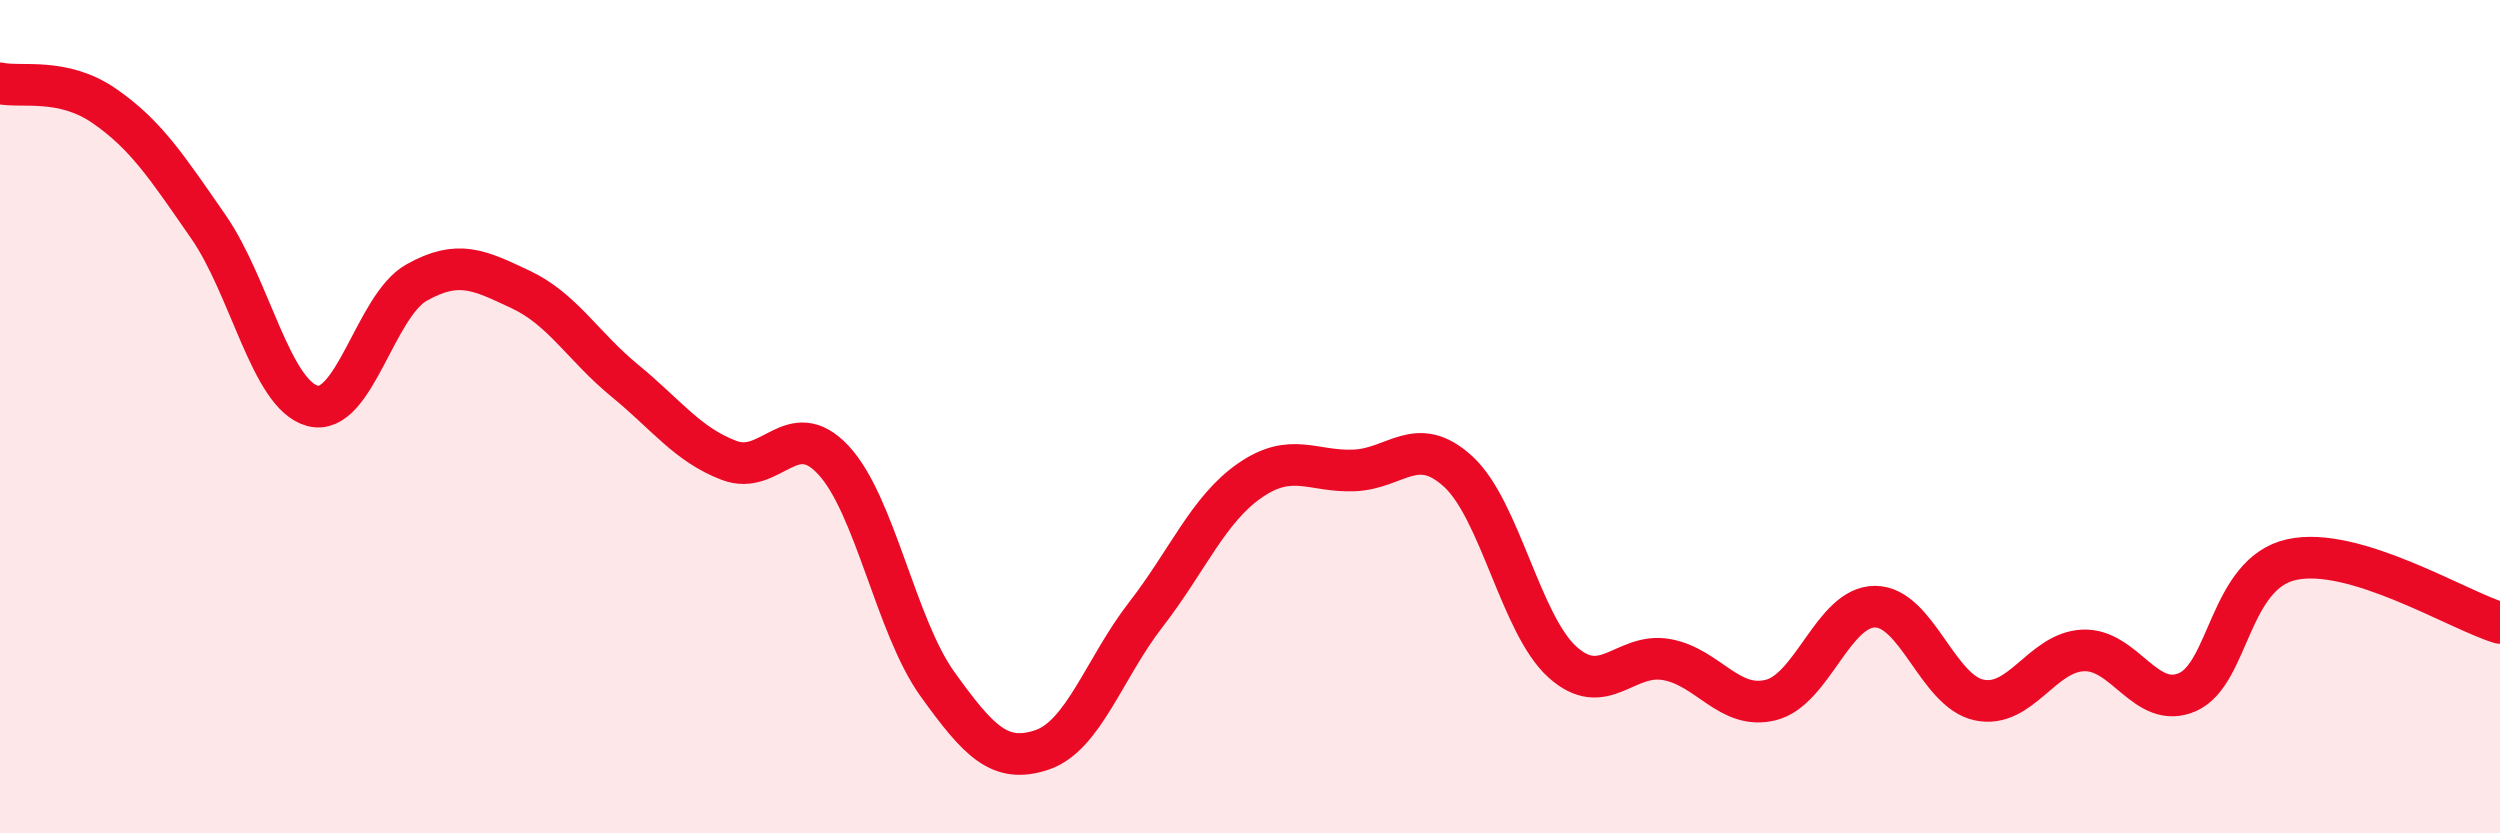
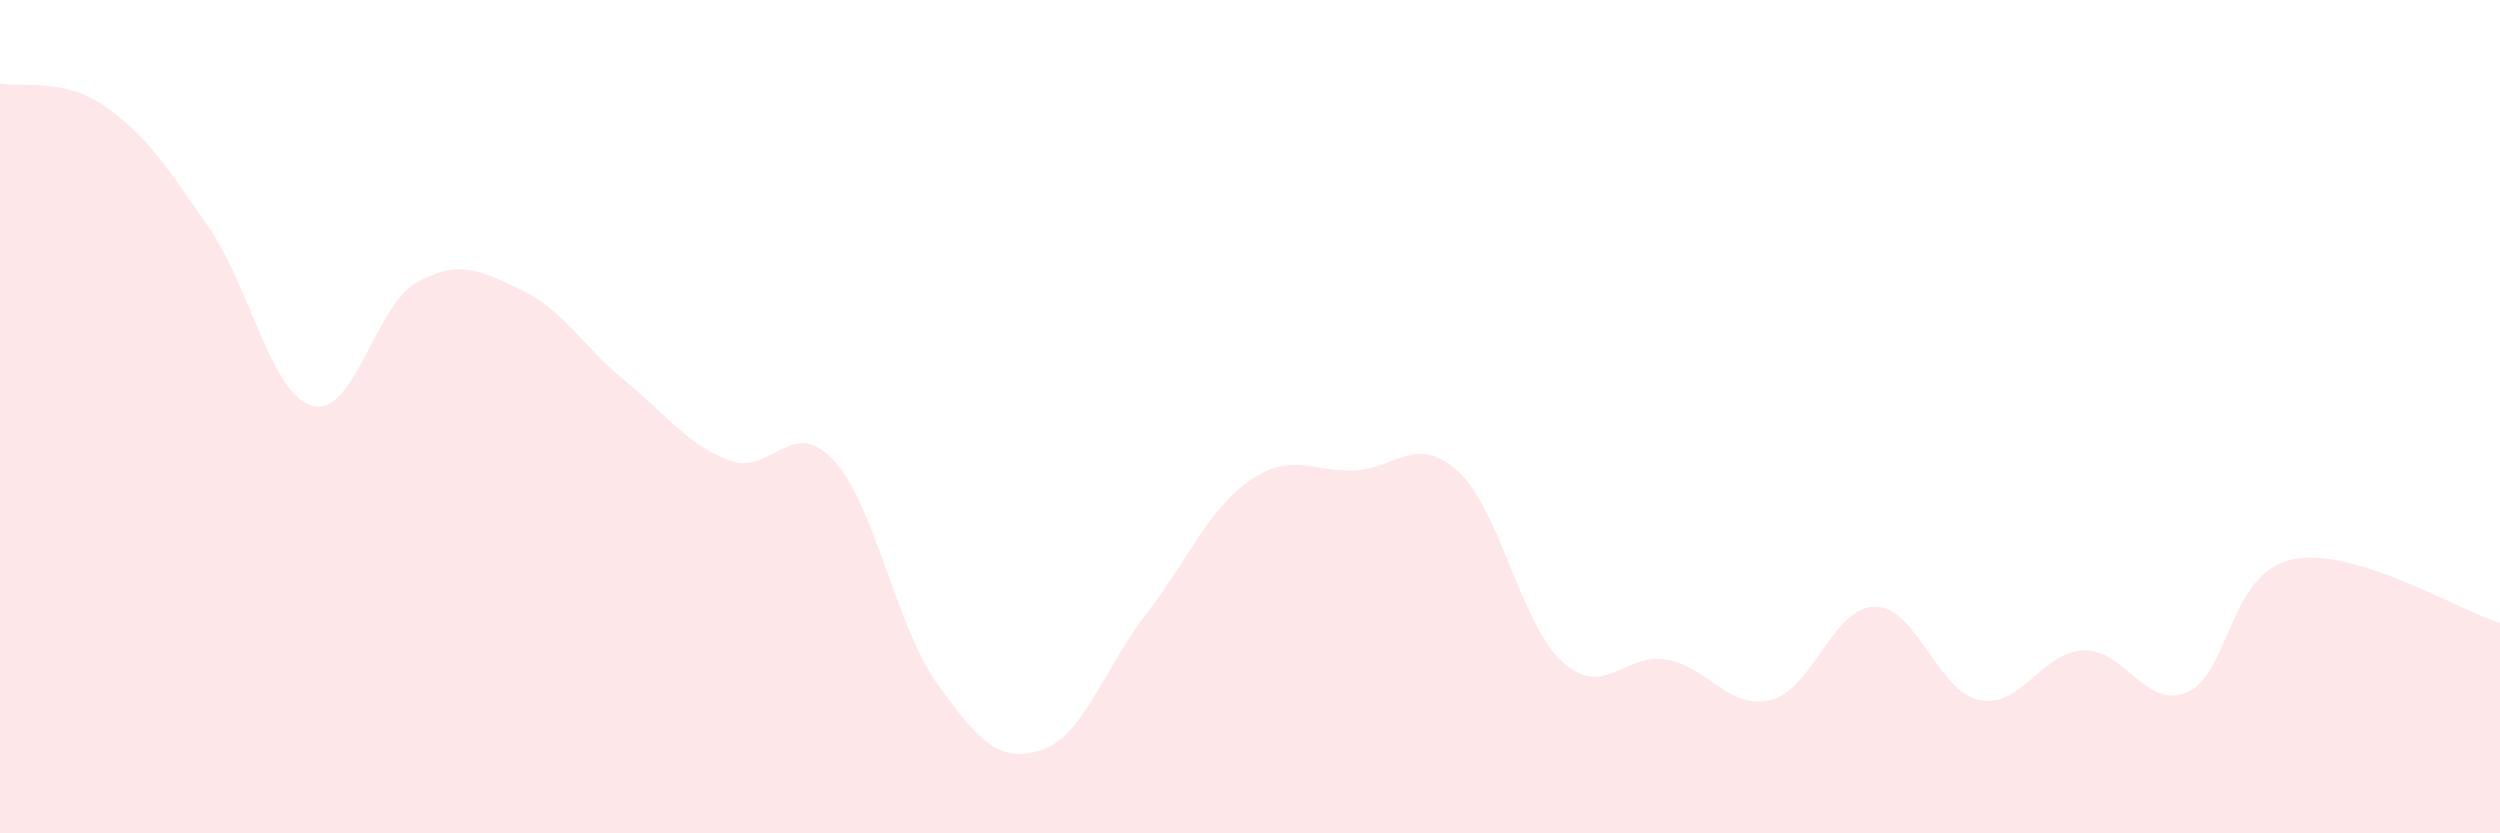
<svg xmlns="http://www.w3.org/2000/svg" width="60" height="20" viewBox="0 0 60 20">
  <path d="M 0,2 C 0.5,2.11 1.5,1.85 2.5,2.54 C 3.5,3.23 4,4 5,5.44 C 6,6.88 6.5,9.47 7.5,9.74 C 8.5,10.01 9,7.34 10,6.78 C 11,6.22 11.5,6.48 12.5,6.95 C 13.5,7.42 14,8.32 15,9.14 C 16,9.96 16.5,10.67 17.5,11.05 C 18.5,11.43 19,9.97 20,11.04 C 21,12.11 21.5,15.03 22.5,16.42 C 23.5,17.81 24,18.33 25,18 C 26,17.67 26.5,16.04 27.5,14.75 C 28.5,13.46 29,12.22 30,11.53 C 31,10.84 31.5,11.33 32.5,11.29 C 33.5,11.25 34,10.4 35,11.32 C 36,12.24 36.5,14.99 37.5,15.89 C 38.5,16.79 39,15.65 40,15.83 C 41,16.01 41.5,17.05 42.5,16.8 C 43.5,16.55 44,14.56 45,14.56 C 46,14.56 46.5,16.59 47.5,16.8 C 48.5,17.01 49,15.65 50,15.61 C 51,15.57 51.5,17.05 52.5,16.61 C 53.5,16.17 53.5,13.76 55,13.43 C 56.5,13.1 59,14.65 60,14.95L60 20L0 20Z" fill="#EB0A25" opacity="0.1" stroke-linecap="round" stroke-linejoin="round" />
-   <path d="M 0,2 C 0.5,2.11 1.5,1.85 2.5,2.54 C 3.5,3.23 4,4 5,5.44 C 6,6.88 6.5,9.47 7.5,9.74 C 8.5,10.01 9,7.34 10,6.78 C 11,6.22 11.5,6.48 12.5,6.95 C 13.5,7.42 14,8.32 15,9.14 C 16,9.96 16.5,10.67 17.5,11.05 C 18.5,11.43 19,9.97 20,11.04 C 21,12.11 21.5,15.03 22.5,16.42 C 23.5,17.81 24,18.33 25,18 C 26,17.67 26.5,16.04 27.5,14.75 C 28.5,13.46 29,12.22 30,11.53 C 31,10.84 31.5,11.33 32.5,11.29 C 33.5,11.25 34,10.4 35,11.32 C 36,12.24 36.5,14.99 37.5,15.89 C 38.5,16.79 39,15.65 40,15.83 C 41,16.01 41.5,17.05 42.5,16.8 C 43.5,16.55 44,14.56 45,14.56 C 46,14.56 46.5,16.59 47.5,16.8 C 48.5,17.01 49,15.65 50,15.61 C 51,15.57 51.5,17.05 52.5,16.61 C 53.5,16.17 53.5,13.76 55,13.43 C 56.5,13.1 59,14.65 60,14.95" stroke="#EB0A25" stroke-width="1" fill="none" stroke-linecap="round" stroke-linejoin="round" />
</svg>